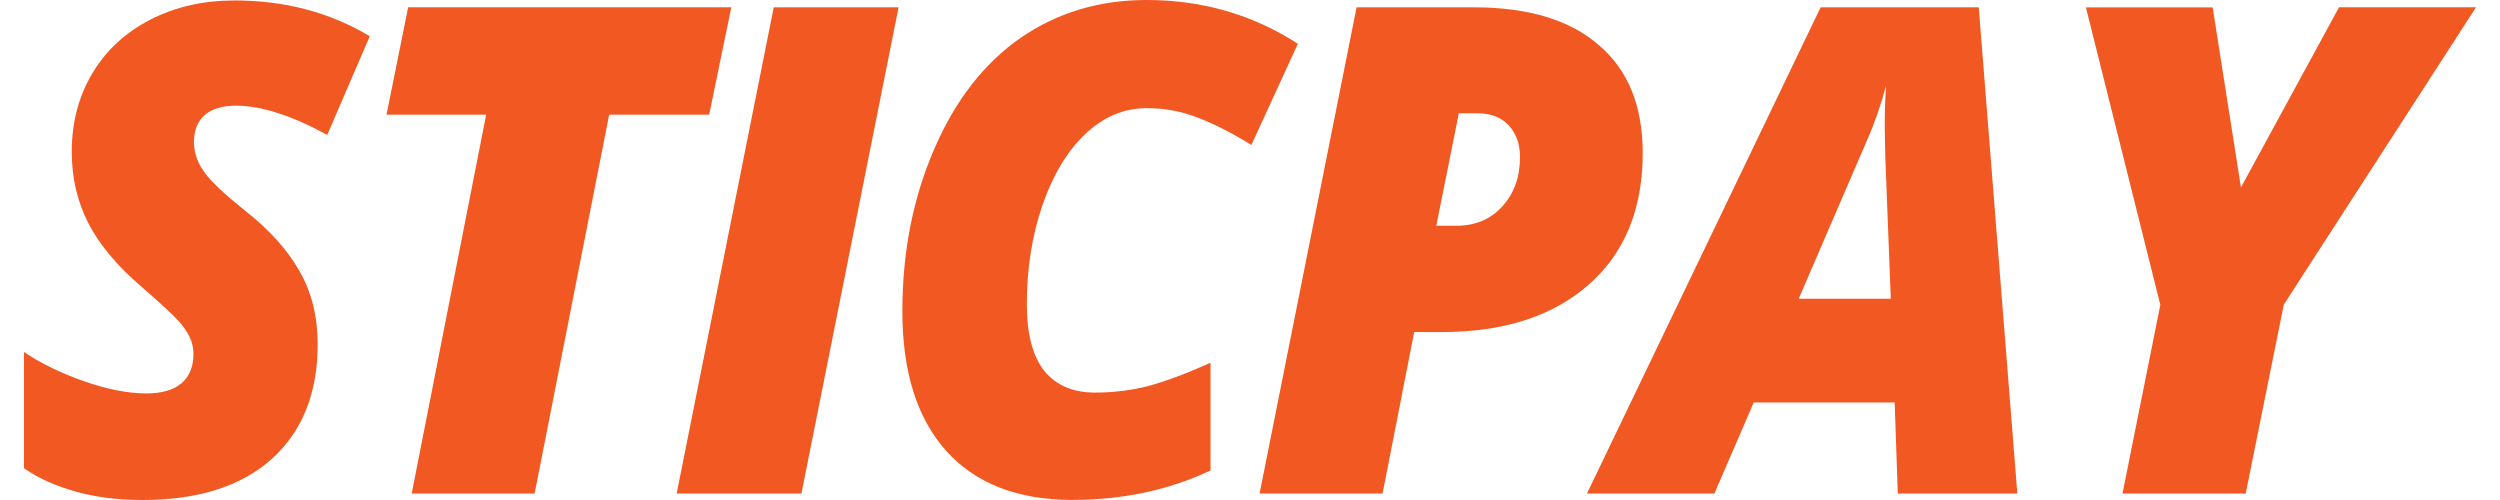
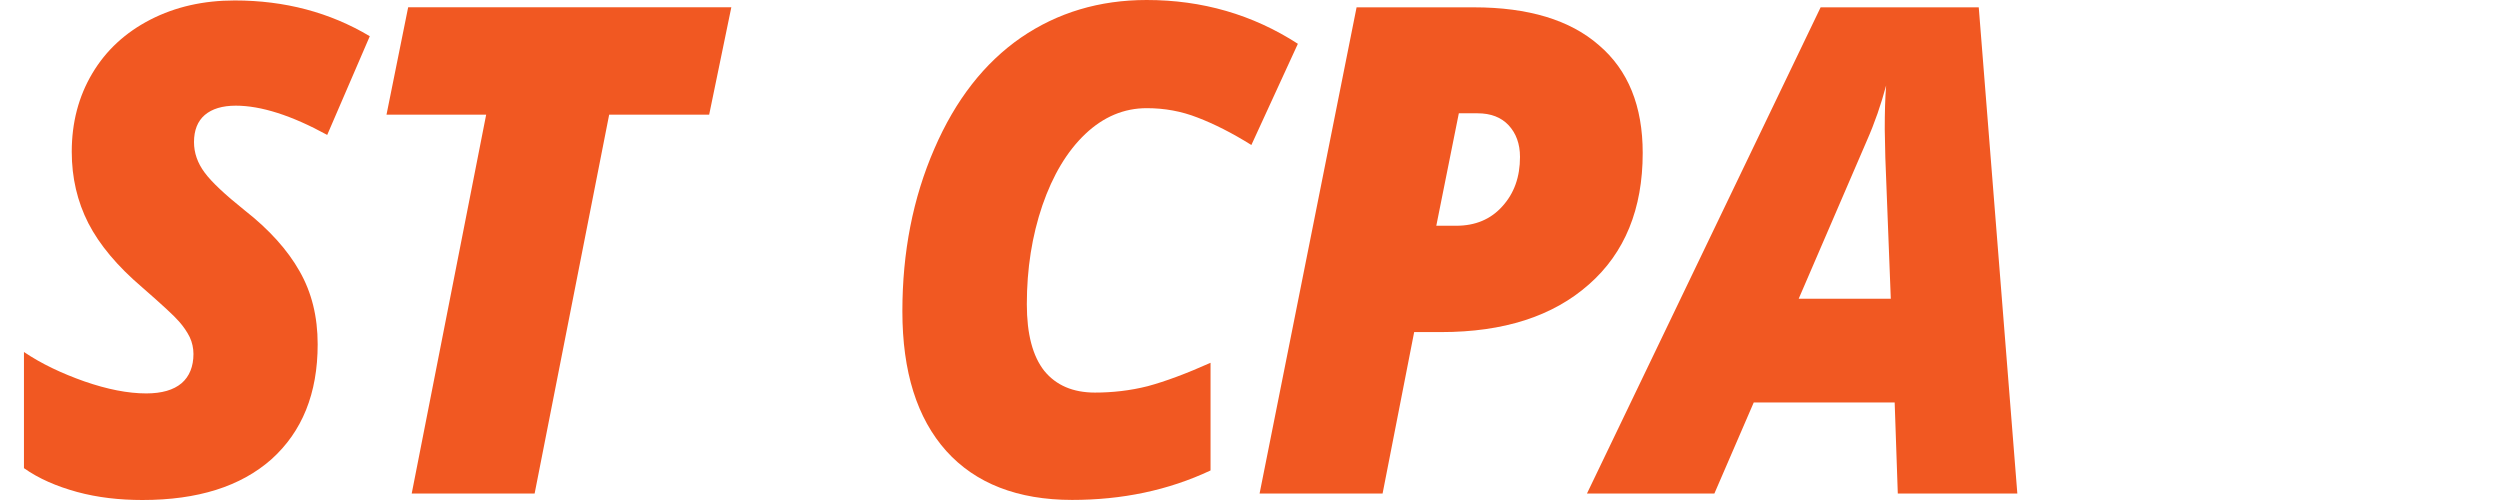
<svg xmlns="http://www.w3.org/2000/svg" width="60" height="12" viewBox="0 0 60 12" fill="none">
  <path d="M12.831 11.845H9.881L11.668 2.752H9.276L9.796 0.174H17.552L17.02 2.752H14.62L12.831 11.845Z" fill="#F15822" />
-   <path d="M16.24 11.845L18.57 0.176H21.566L19.234 11.845H16.24Z" fill="#F15822" />
  <path d="M7.624 8.263C7.624 9.442 7.253 10.359 6.513 11.024C5.772 11.678 4.742 12 3.42 12C2.866 12 2.344 11.941 1.85 11.807C1.355 11.671 0.931 11.487 0.575 11.236V8.448C0.994 8.731 1.481 8.961 2.027 9.154C2.573 9.343 3.069 9.442 3.51 9.442C3.883 9.442 4.165 9.36 4.357 9.198C4.547 9.036 4.643 8.794 4.643 8.496C4.643 8.358 4.613 8.217 4.554 8.092C4.49 7.963 4.405 7.838 4.296 7.715C4.185 7.585 3.888 7.311 3.405 6.89C2.816 6.387 2.388 5.876 2.121 5.358C1.855 4.836 1.722 4.265 1.722 3.642C1.722 2.944 1.885 2.317 2.215 1.762C2.545 1.207 3.01 0.779 3.613 0.469C4.213 0.162 4.886 0.011 5.633 0.011C6.834 0.011 7.914 0.296 8.875 0.869L7.853 3.238C6.993 2.767 6.261 2.536 5.659 2.536C5.338 2.536 5.089 2.611 4.914 2.76C4.744 2.907 4.656 3.124 4.656 3.41C4.656 3.671 4.742 3.914 4.91 4.14C5.078 4.369 5.399 4.669 5.871 5.047C6.462 5.51 6.903 6.001 7.189 6.508C7.48 7.017 7.624 7.598 7.624 8.263Z" fill="#F15822" />
  <path d="M27.522 2.596C26.976 2.596 26.485 2.802 26.048 3.215C25.611 3.629 25.268 4.202 25.017 4.93C24.768 5.661 24.644 6.449 24.644 7.302C24.644 8.018 24.784 8.549 25.065 8.904C25.347 9.247 25.751 9.422 26.279 9.422C26.692 9.422 27.122 9.376 27.546 9.268C27.976 9.152 28.479 8.963 29.053 8.707V11.291C28.031 11.772 26.922 11.998 25.731 11.998C24.426 11.998 23.412 11.603 22.711 10.824C22.006 10.036 21.657 8.92 21.657 7.471C21.657 6.052 21.91 4.755 22.423 3.574C22.932 2.394 23.629 1.507 24.504 0.902C25.382 0.301 26.387 0 27.52 0C28.852 0 30.062 0.349 31.149 1.051L30.033 3.48C29.566 3.188 29.136 2.973 28.743 2.822C28.35 2.668 27.946 2.596 27.522 2.596Z" fill="#F15822" />
  <path d="M39.425 3.671C39.425 5.012 38.997 6.069 38.133 6.827C37.268 7.592 36.087 7.97 34.589 7.97H33.94L33.182 11.845H30.23L32.558 0.176H35.373C36.678 0.176 37.681 0.479 38.371 1.082C39.08 1.685 39.425 2.55 39.425 3.671ZM34.471 5.418H34.949C35.405 5.418 35.776 5.266 36.058 4.95C36.34 4.639 36.48 4.248 36.48 3.766C36.48 3.452 36.386 3.199 36.207 3.006C36.028 2.815 35.781 2.719 35.46 2.719H35.012L34.471 5.418Z" fill="#F15822" />
  <path d="M45.472 9.659H42.09L41.145 11.845H38.087L43.695 0.176H47.49L48.416 11.845H45.547L45.472 9.659ZM43.169 7.169H45.379L45.248 3.785L45.234 3.099C45.234 2.699 45.243 2.35 45.267 2.052C45.145 2.508 44.994 2.947 44.804 3.377L43.169 7.169Z" fill="#F15822" />
-   <path d="M53.783 4.498L56.137 0.174H59.425L54.811 7.311L53.897 11.845H50.94L51.848 7.316L50.062 0.178H53.104L53.783 4.498Z" fill="#F15822" />
</svg>